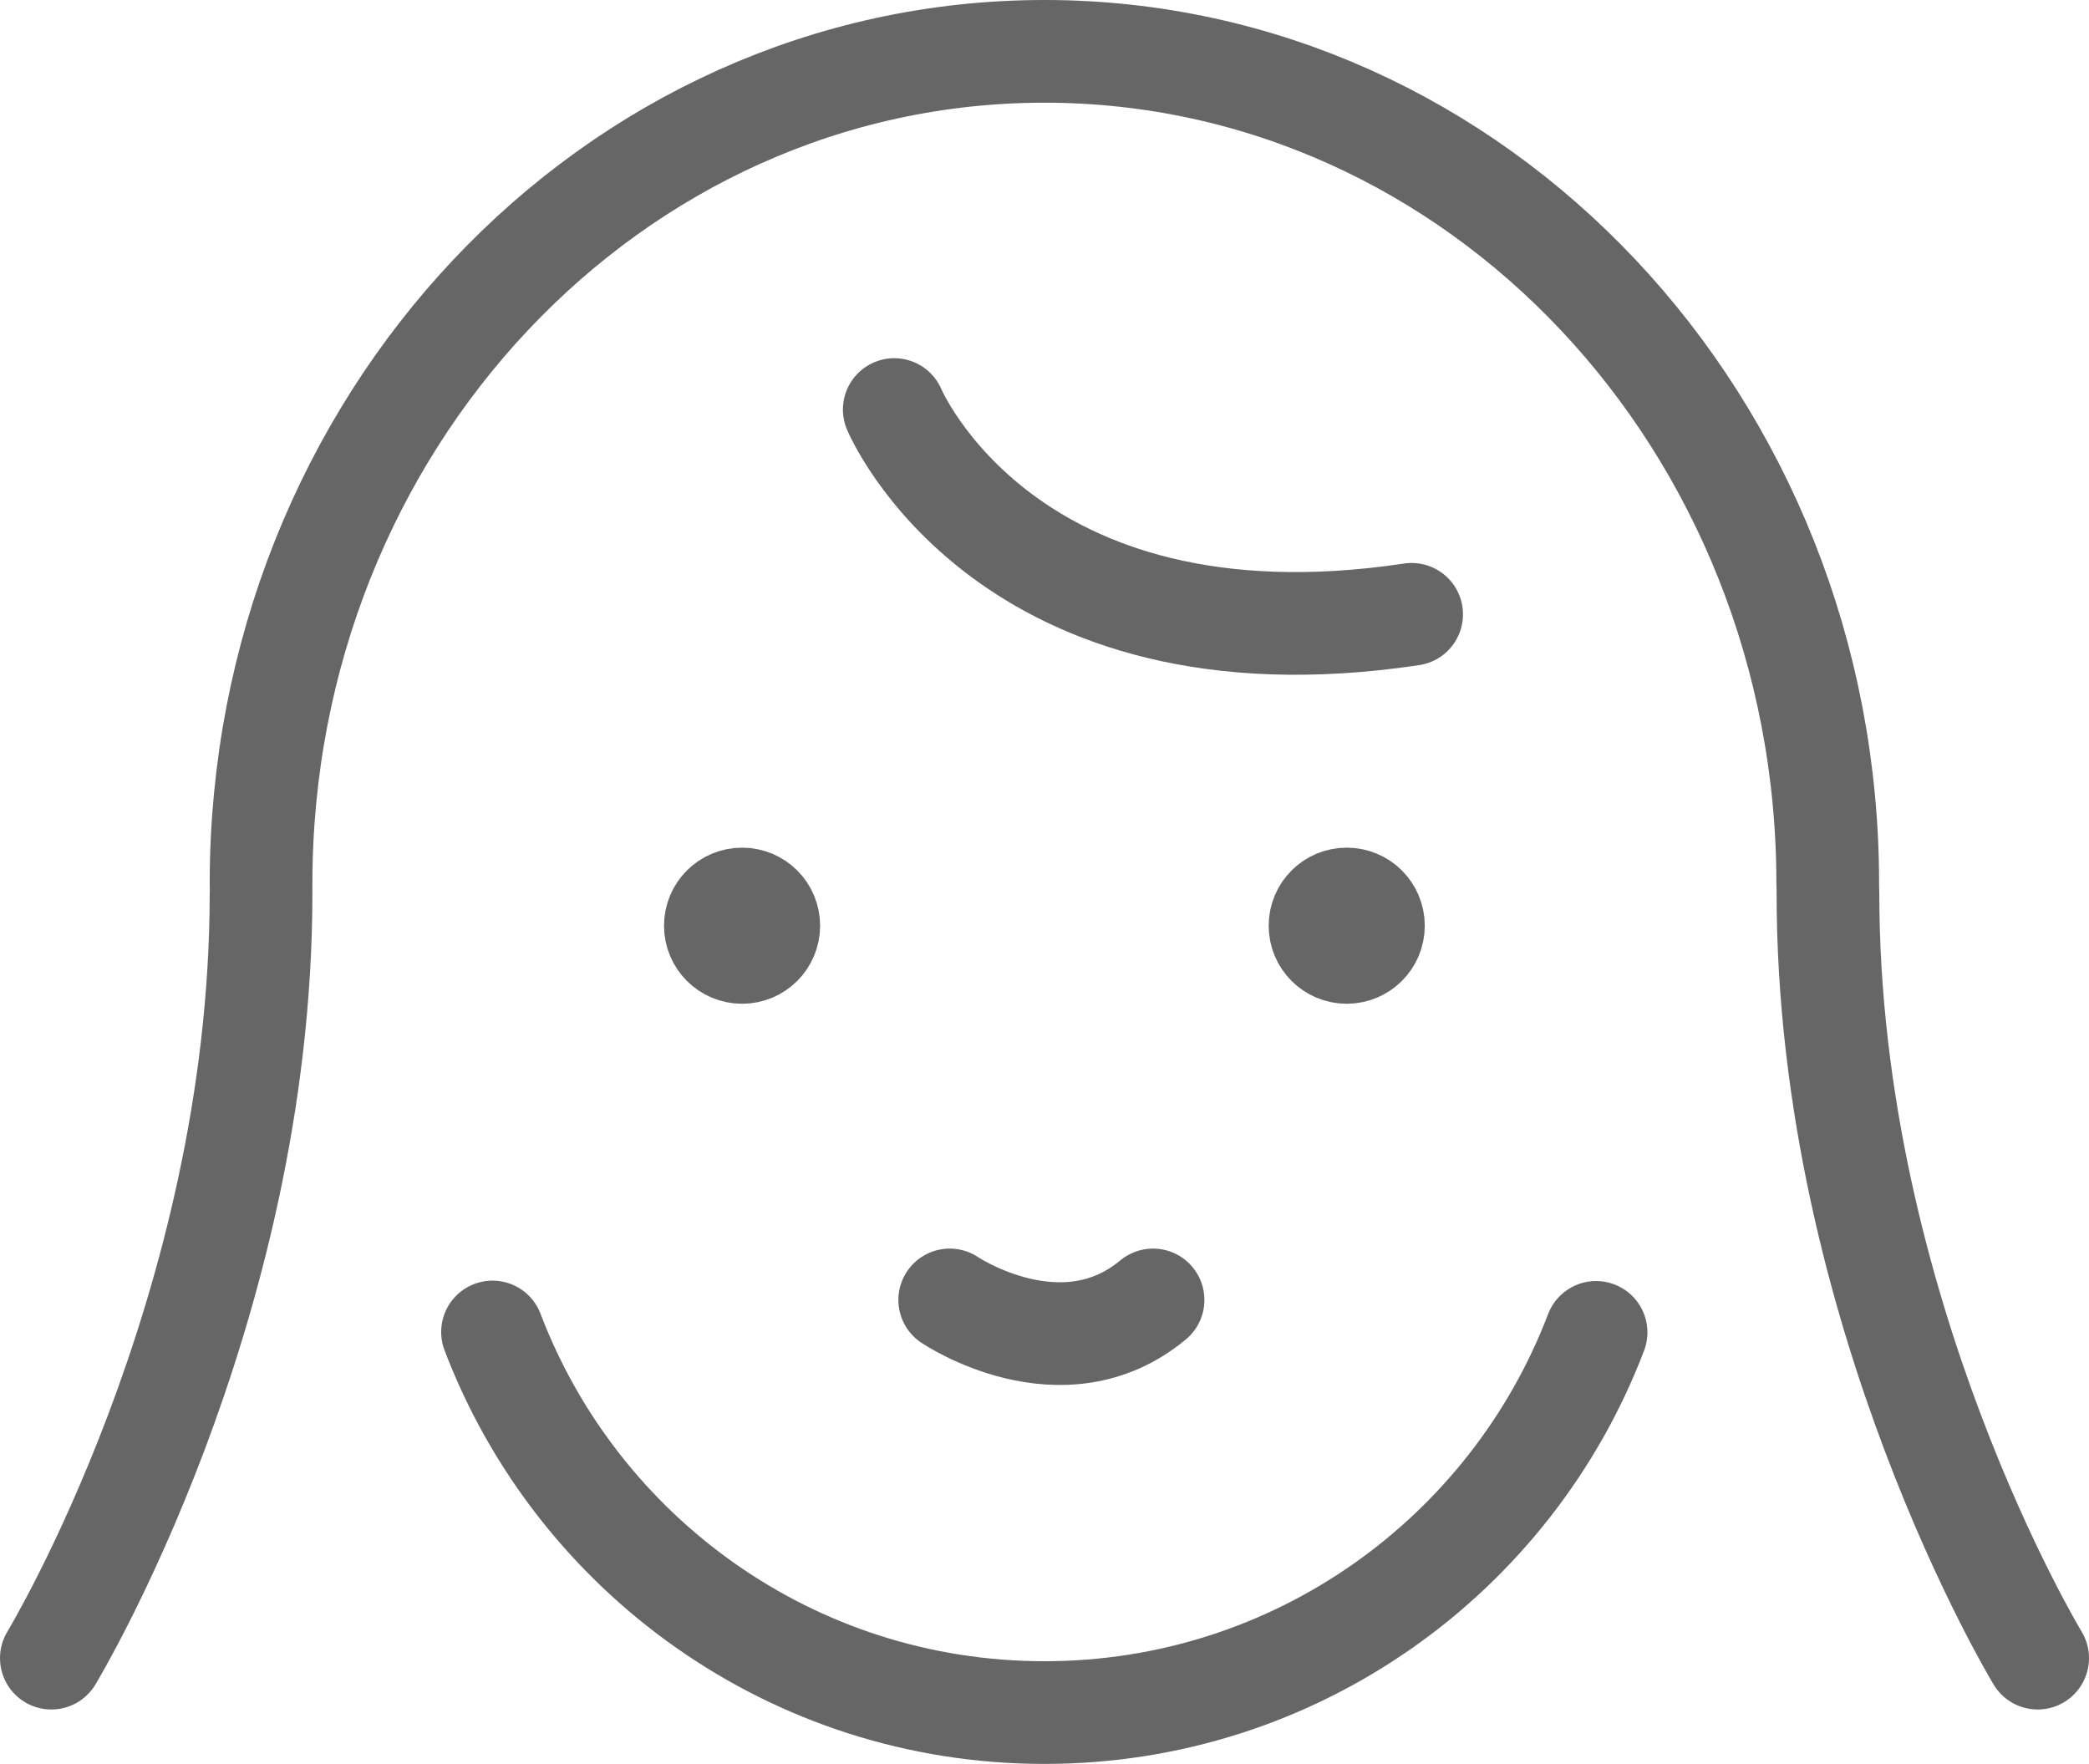
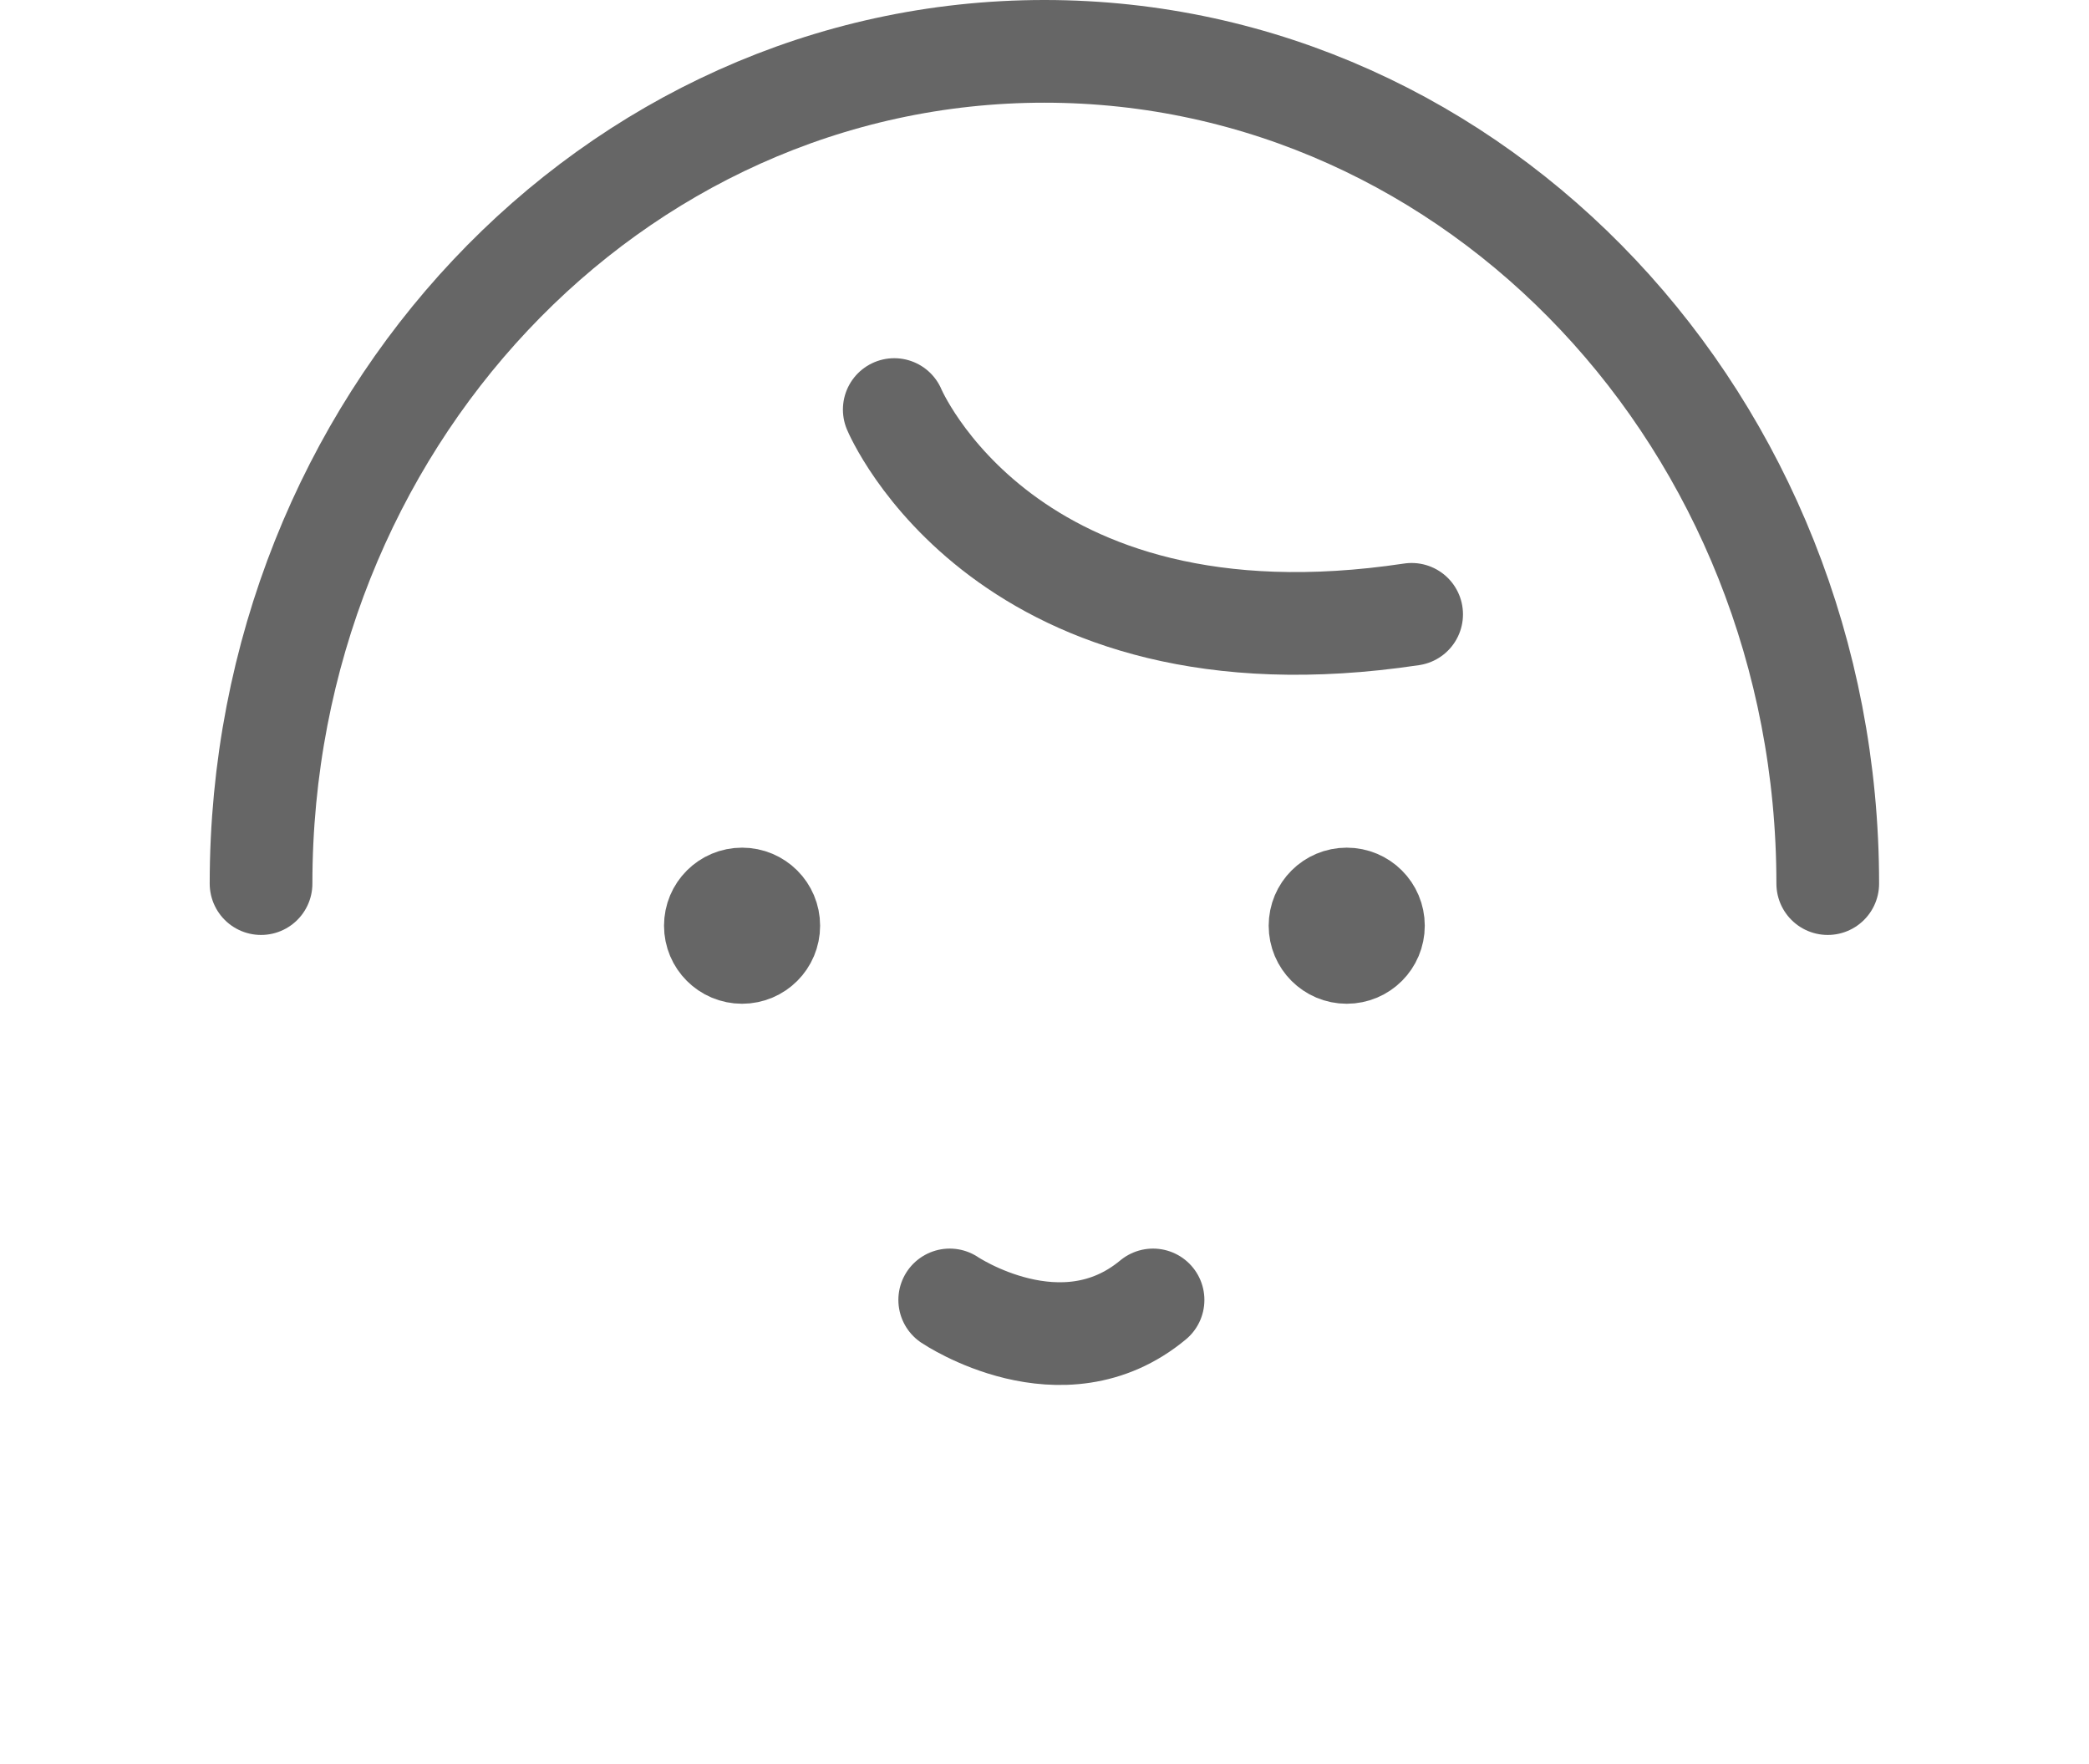
<svg xmlns="http://www.w3.org/2000/svg" id="_レイヤー_2" viewBox="0 0 101.71 85.88">
  <defs>
    <style>.cls-1{fill:#666;}.cls-1,.cls-2{stroke:#666;stroke-linecap:round;stroke-linejoin:round;stroke-width:5px;}.cls-2{fill:none;}</style>
  </defs>
  <g id="design">
-     <path class="cls-2" d="m77.71,64.87c-4.12,10.82-14.59,18.51-26.86,18.51h0c-12.28,0-22.75-7.7-26.87-18.53" />
    <path class="cls-2" d="m12.71,43.02h0C12.71,20.64,29.79,2.5,50.85,2.5h0c21.07,0,38.14,18.14,38.14,40.52h0" />
    <path class="cls-2" d="m46.24,63.29s5.46,3.69,9.9,0" />
    <path class="cls-1" d="m36.13,43.77c-.72,0-1.3.58-1.3,1.3s.58,1.3,1.3,1.3,1.3-.58,1.3-1.3-.58-1.3-1.3-1.3Z" />
    <path class="cls-1" d="m65.57,43.77c-.72,0-1.3.58-1.3,1.3s.58,1.3,1.3,1.3,1.3-.58,1.3-1.3-.58-1.3-1.3-1.3Z" />
    <path class="cls-2" d="m43.54,19.94s5.42,12.94,25.19,9.97" />
-     <path class="cls-2" d="m2.5,80.73s10.21-16.85,10.21-37.24" />
-     <path class="cls-2" d="m99.21,80.73s-10.21-16.85-10.21-37.24" />
  </g>
</svg>